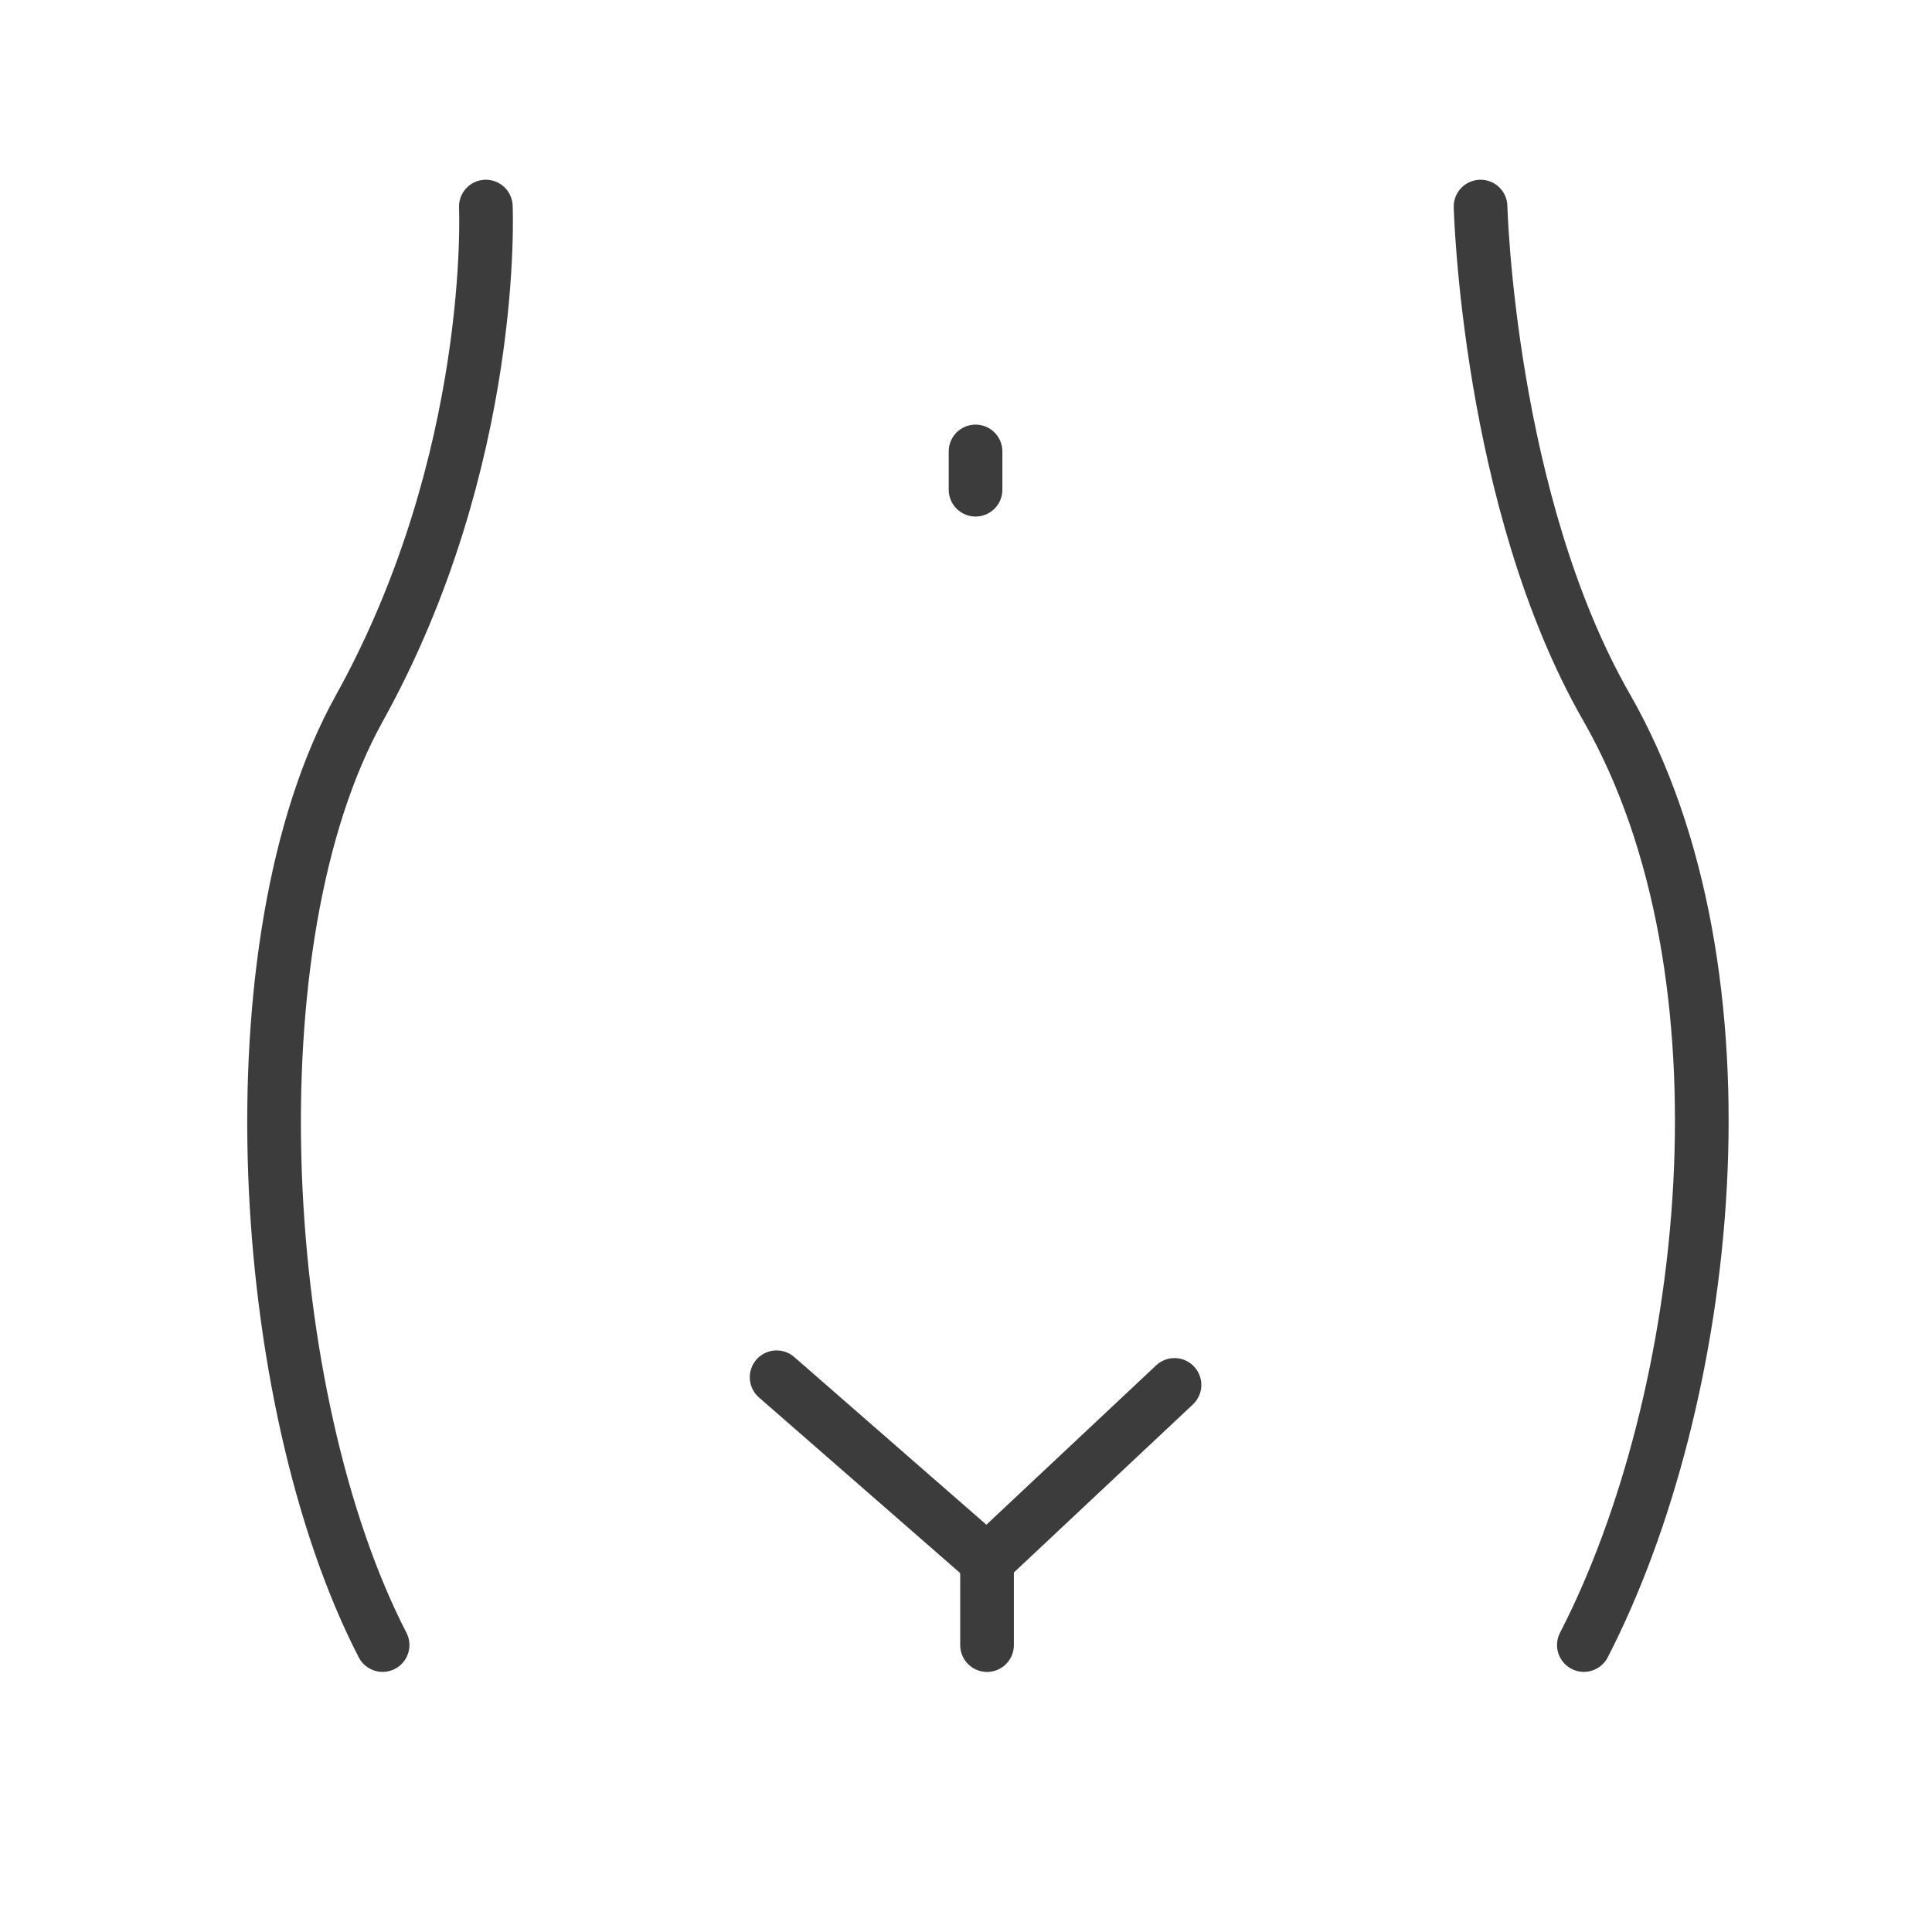
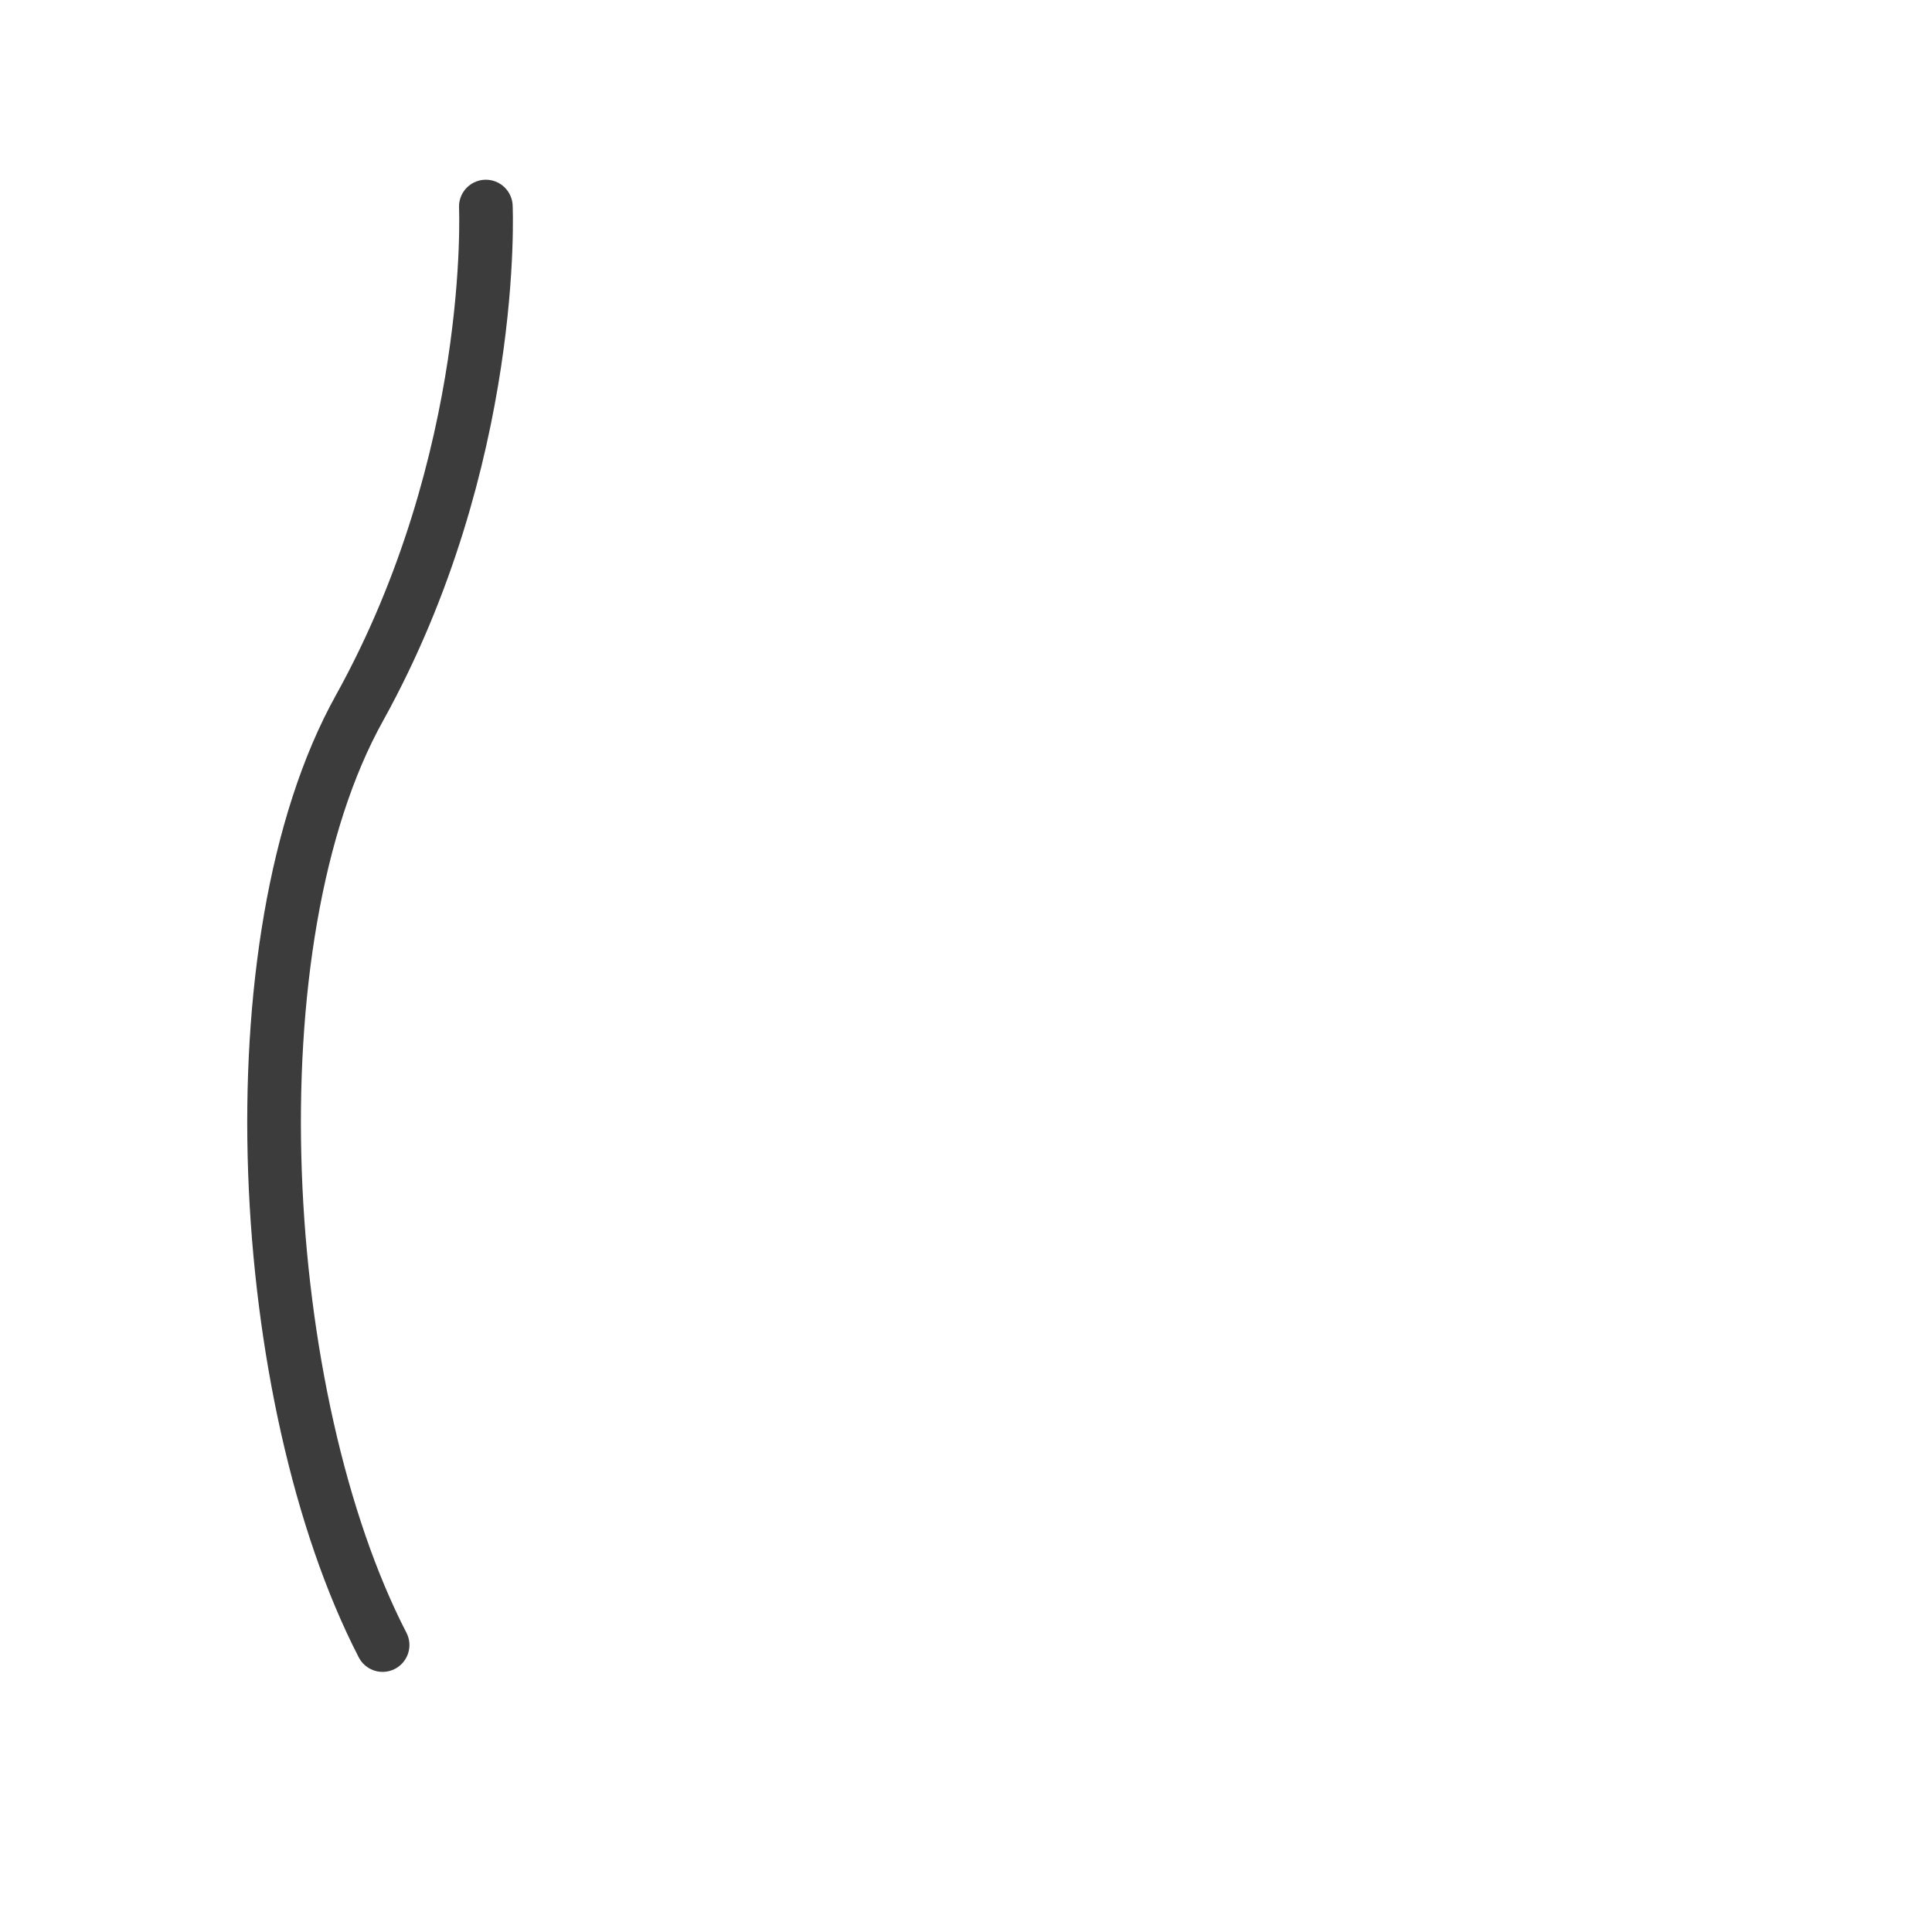
<svg xmlns="http://www.w3.org/2000/svg" width="36" height="36" viewBox="0 0 36 36" fill="none">
  <g id="Gynaekologie 1">
    <g id="Layer_1">
      <g id="Group">
        <path id="Vector" d="M9.053 3.849C9.053 3.849 9.267 8.554 6.701 13.188C4.277 17.537 4.776 26.091 7.129 30.653" stroke="#3C3C3C" stroke-miterlimit="10" stroke-linecap="round" stroke-linejoin="round" />
-         <path id="Vector_2" d="M27.588 3.849C27.588 3.849 27.73 9.339 29.94 13.188C32.792 18.178 31.865 26.091 29.513 30.653" stroke="#3C3C3C" stroke-miterlimit="10" stroke-linecap="round" stroke-linejoin="round" />
-         <path id="Vector_3" d="M14.471 25.663L18.392 29.085L21.885 25.806" stroke="#3C3C3C" stroke-miterlimit="10" stroke-linecap="round" stroke-linejoin="round" />
-         <path id="Vector_4" d="M18.392 29.085V30.654" stroke="#3C3C3C" stroke-miterlimit="10" stroke-linecap="round" stroke-linejoin="round" />
      </g>
-       <path id="Vector_5" d="M18.178 8.412V9.125" stroke="#3C3C3C" stroke-miterlimit="10" stroke-linecap="round" stroke-linejoin="round" />
    </g>
  </g>
</svg>